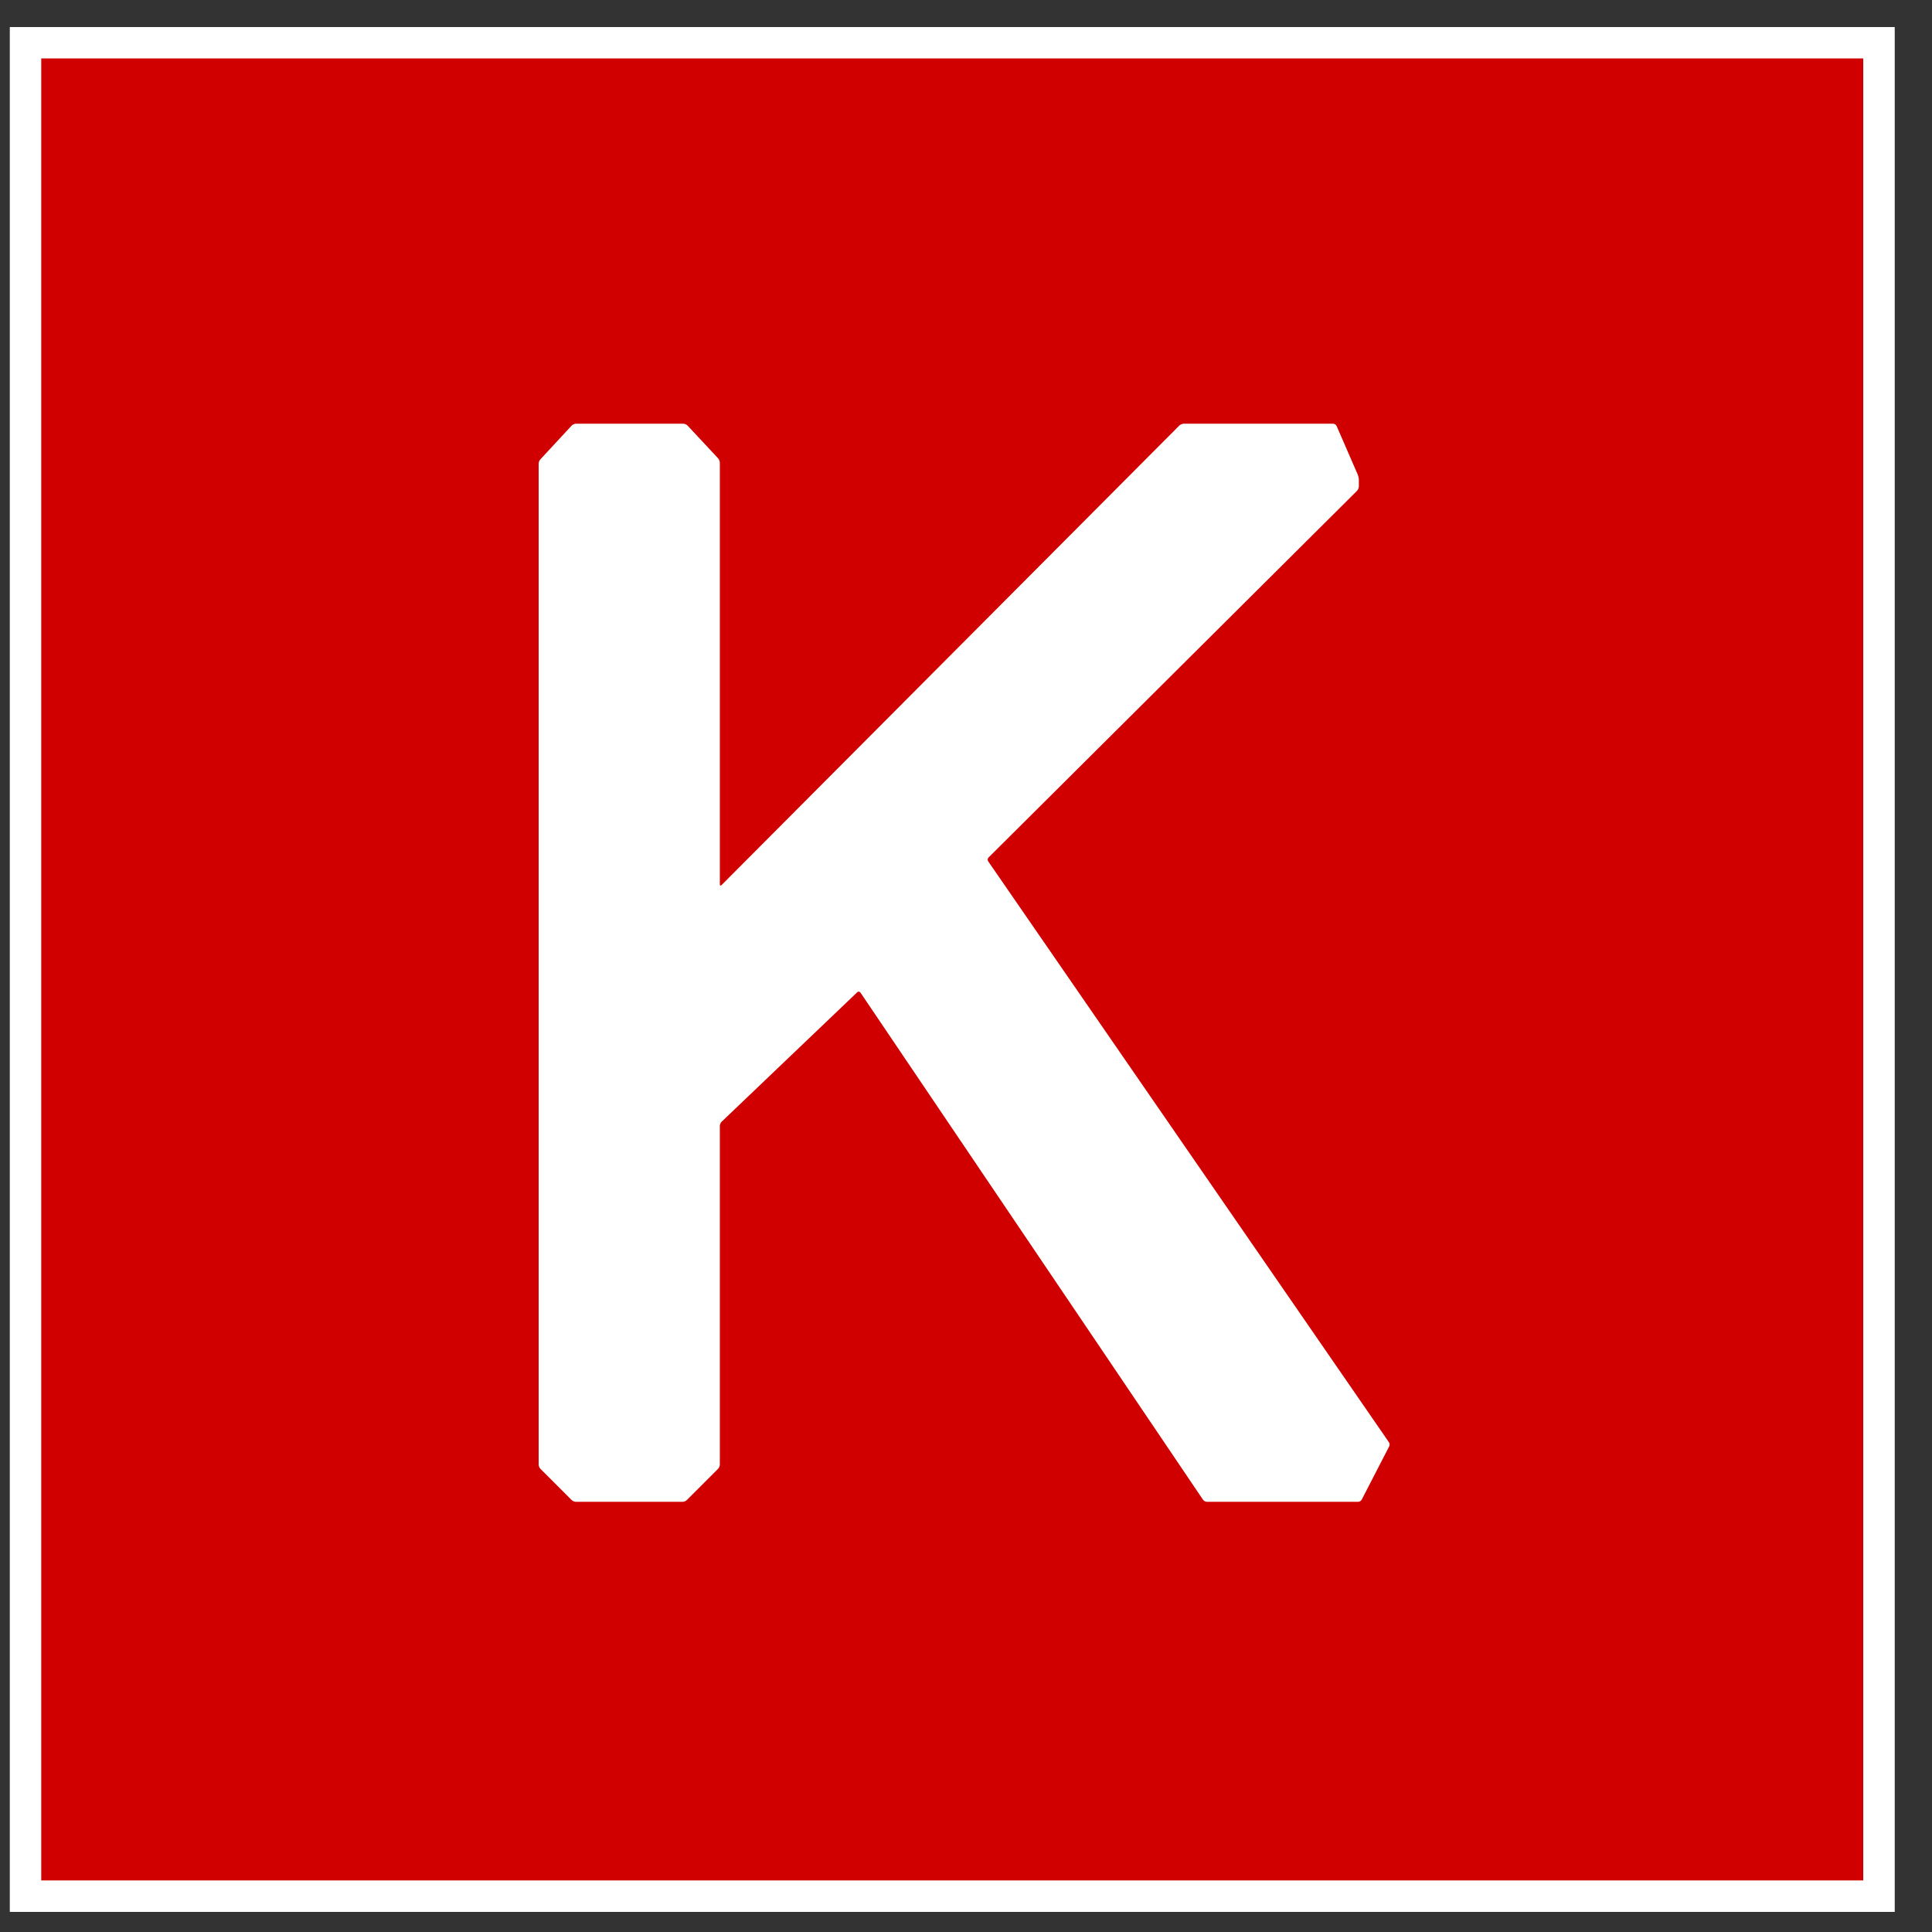
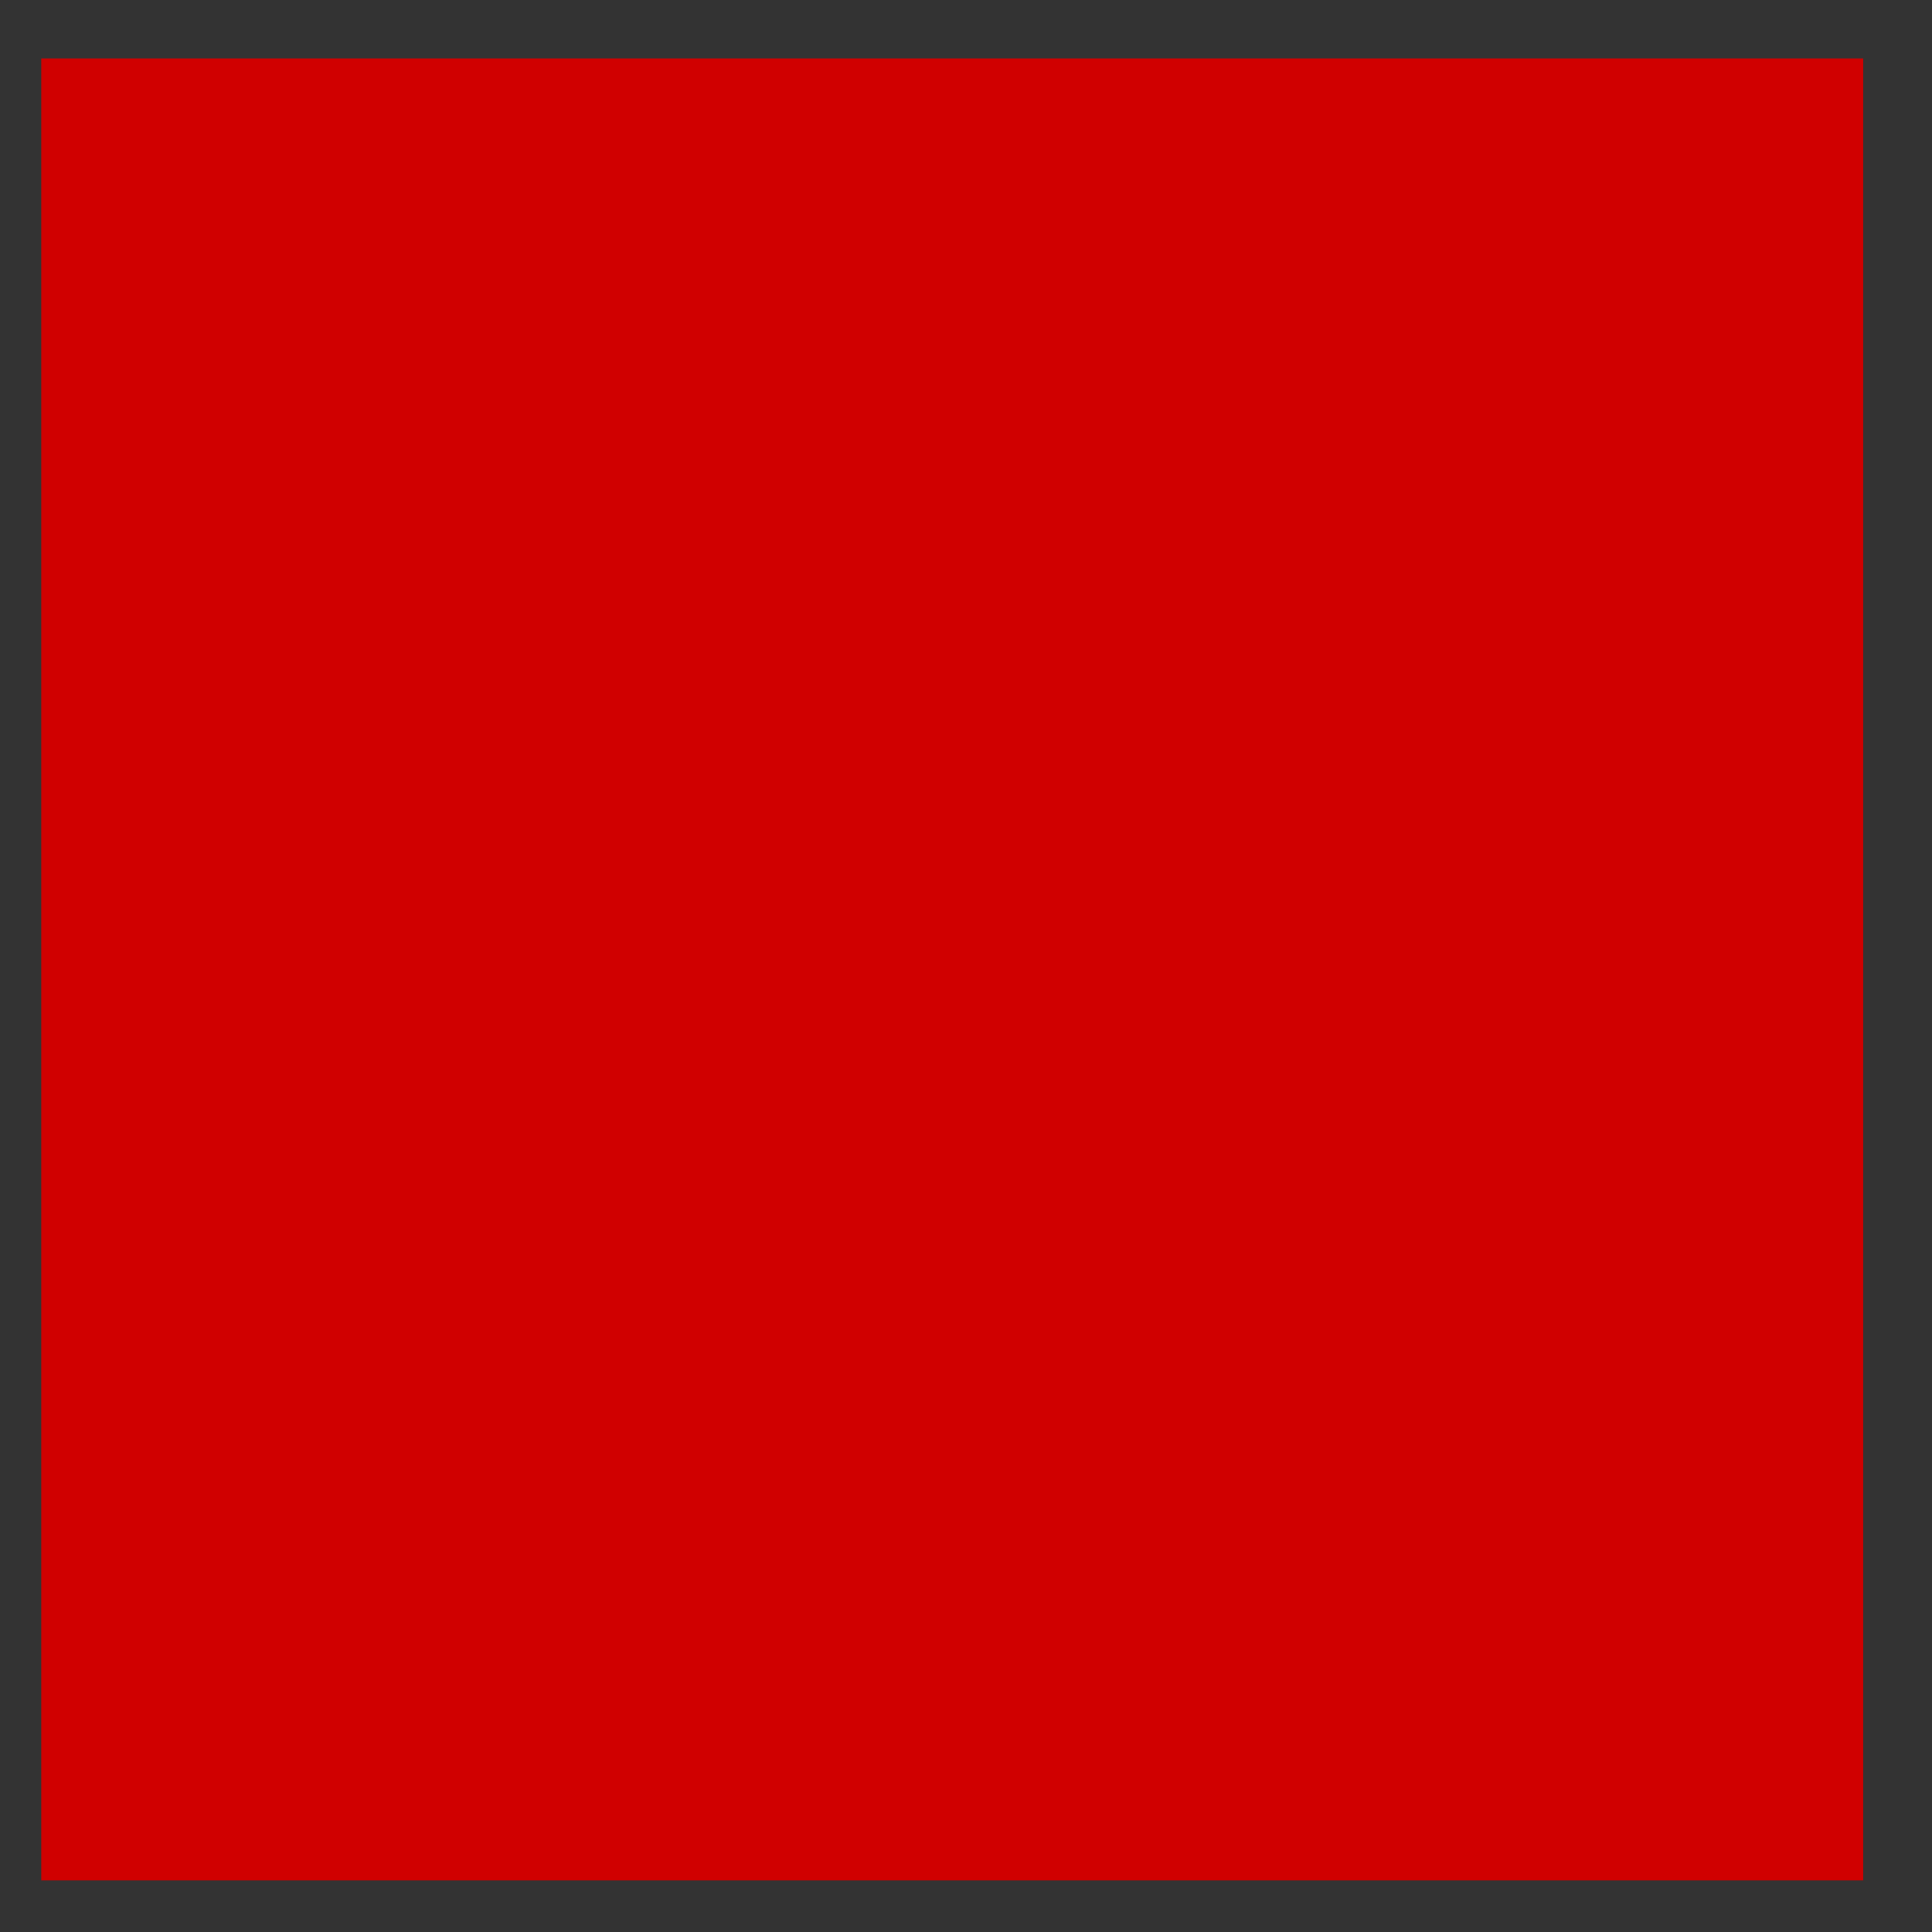
<svg xmlns="http://www.w3.org/2000/svg" width="41" height="41" viewBox="0 0 41 41" fill="none">
  <rect x="0" y="0" width="41" height="41" fill="#333333" stroke="none" />
  <g id="Keras_logo 1" clip-path="url(#clip0_1458_2821)">
    <g id="Group">
-       <path id="Vector" d="M40.209 40.572C40.209 40.573 40.208 40.574 40.207 40.574H0.21C0.209 40.574 0.208 40.573 0.208 40.572V0.575C0.208 0.574 0.209 0.574 0.21 0.574H40.207C40.208 0.574 40.209 0.574 40.209 0.575V40.572H40.209Z" fill="white" />
-     </g>
+       </g>
    <g id="Group_2">
      <path id="Vector_2" d="M39.541 39.905C39.541 39.906 39.54 39.906 39.54 39.906H0.876C0.875 39.906 0.875 39.906 0.875 39.905V1.241C0.875 1.24 0.875 1.24 0.876 1.24H39.54C39.541 1.24 39.541 1.24 39.541 1.241V39.905H39.541Z" fill="#D00000" />
    </g>
    <g id="Group_3">
-       <path id="Vector_3" d="M11.431 31.081C11.431 31.11 11.449 31.151 11.469 31.171L12.131 31.833C12.152 31.854 12.192 31.871 12.221 31.871H14.486C14.515 31.871 14.556 31.854 14.576 31.833L15.238 31.171C15.259 31.151 15.276 31.11 15.276 31.081V23.895C15.276 23.865 15.293 23.825 15.314 23.805L18.192 21.057C18.213 21.037 18.243 21.04 18.26 21.064L25.53 31.827C25.546 31.851 25.583 31.871 25.612 31.871H28.821C28.85 31.871 28.885 31.85 28.898 31.824L29.48 30.696C29.494 30.67 29.491 30.63 29.474 30.605L20.971 18.279C20.954 18.255 20.957 18.219 20.978 18.198L28.8 10.414C28.82 10.393 28.837 10.352 28.837 10.323V10.18C28.837 10.15 28.827 10.105 28.816 10.078L28.365 9.04C28.353 9.014 28.32 8.992 28.291 8.992H25.119C25.09 8.992 25.049 9.009 25.029 9.029L15.314 18.781C15.293 18.802 15.276 18.795 15.276 18.765V9.819C15.276 9.79 15.26 9.749 15.24 9.727L14.591 9.031C14.571 9.009 14.531 8.992 14.502 8.992H12.221C12.192 8.992 12.152 9.009 12.132 9.031L11.467 9.749C11.447 9.77 11.431 9.811 11.431 9.841V31.081H11.431Z" fill="white" />
-     </g>
+       </g>
  </g>
  <defs>
    <clipPath id="clip0_1458_2821">
      <rect width="40" height="40" fill="white" transform="translate(0.208 0.574)" />
    </clipPath>
  </defs>
</svg>